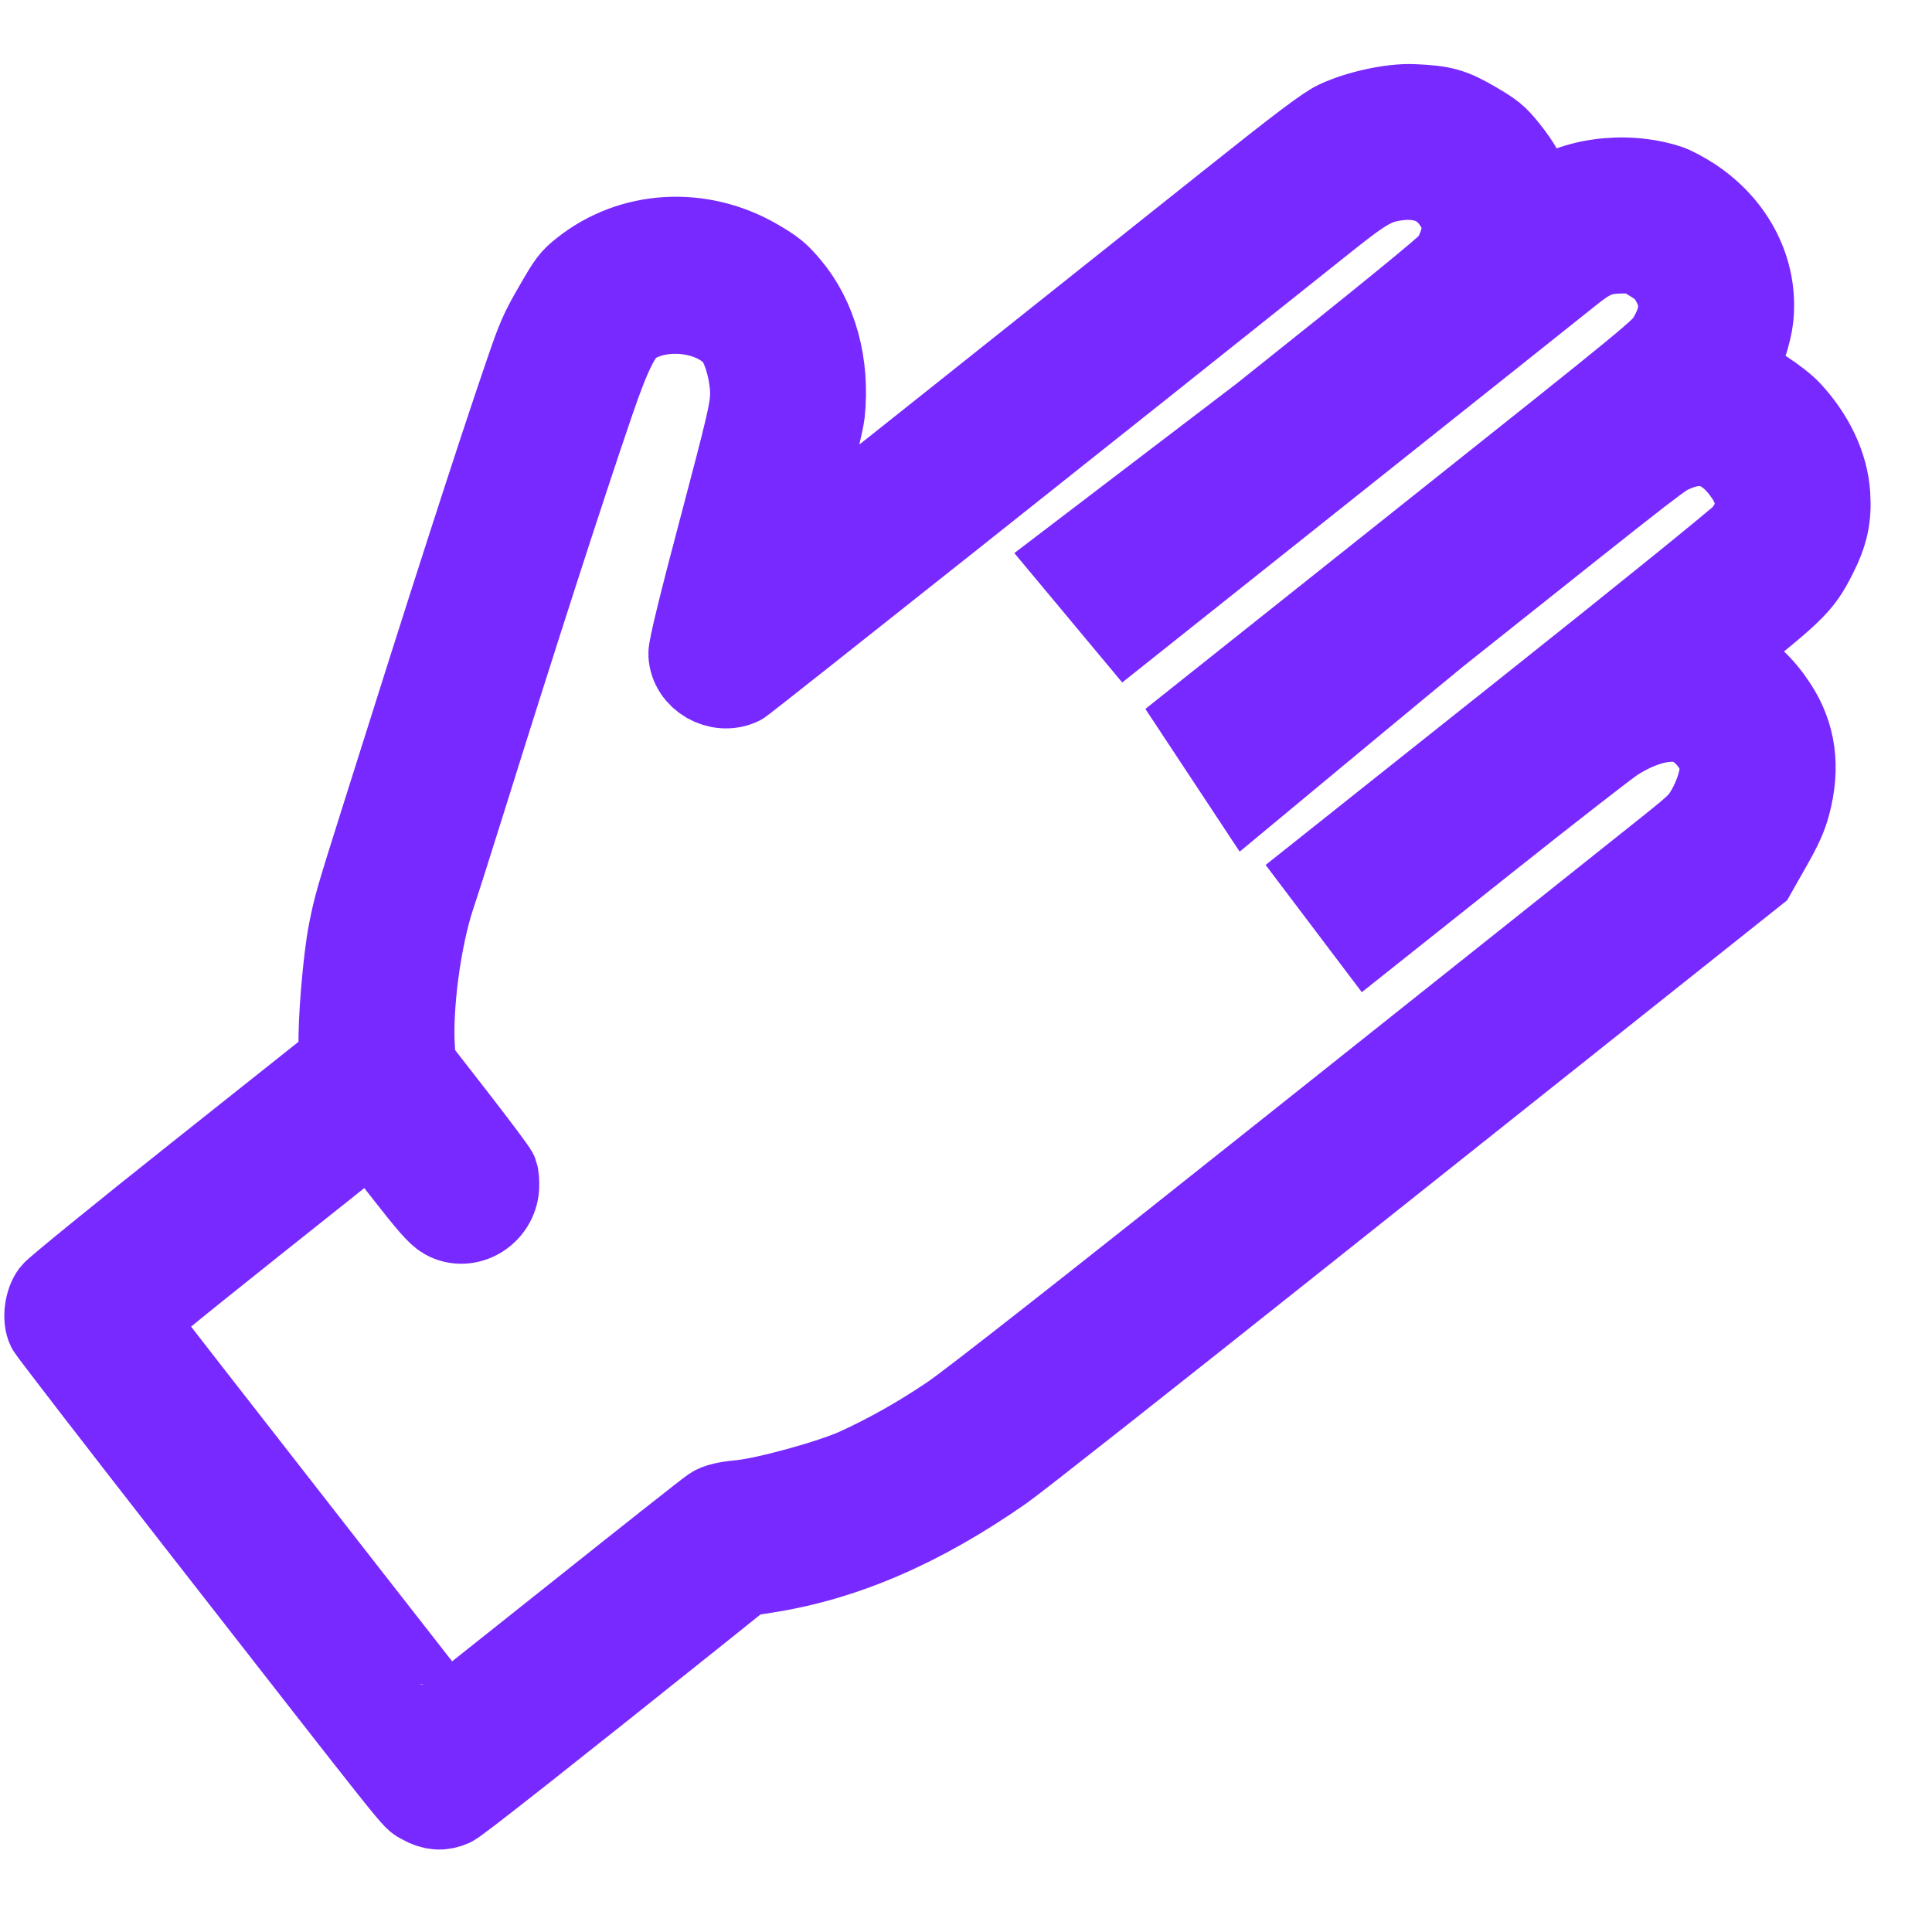
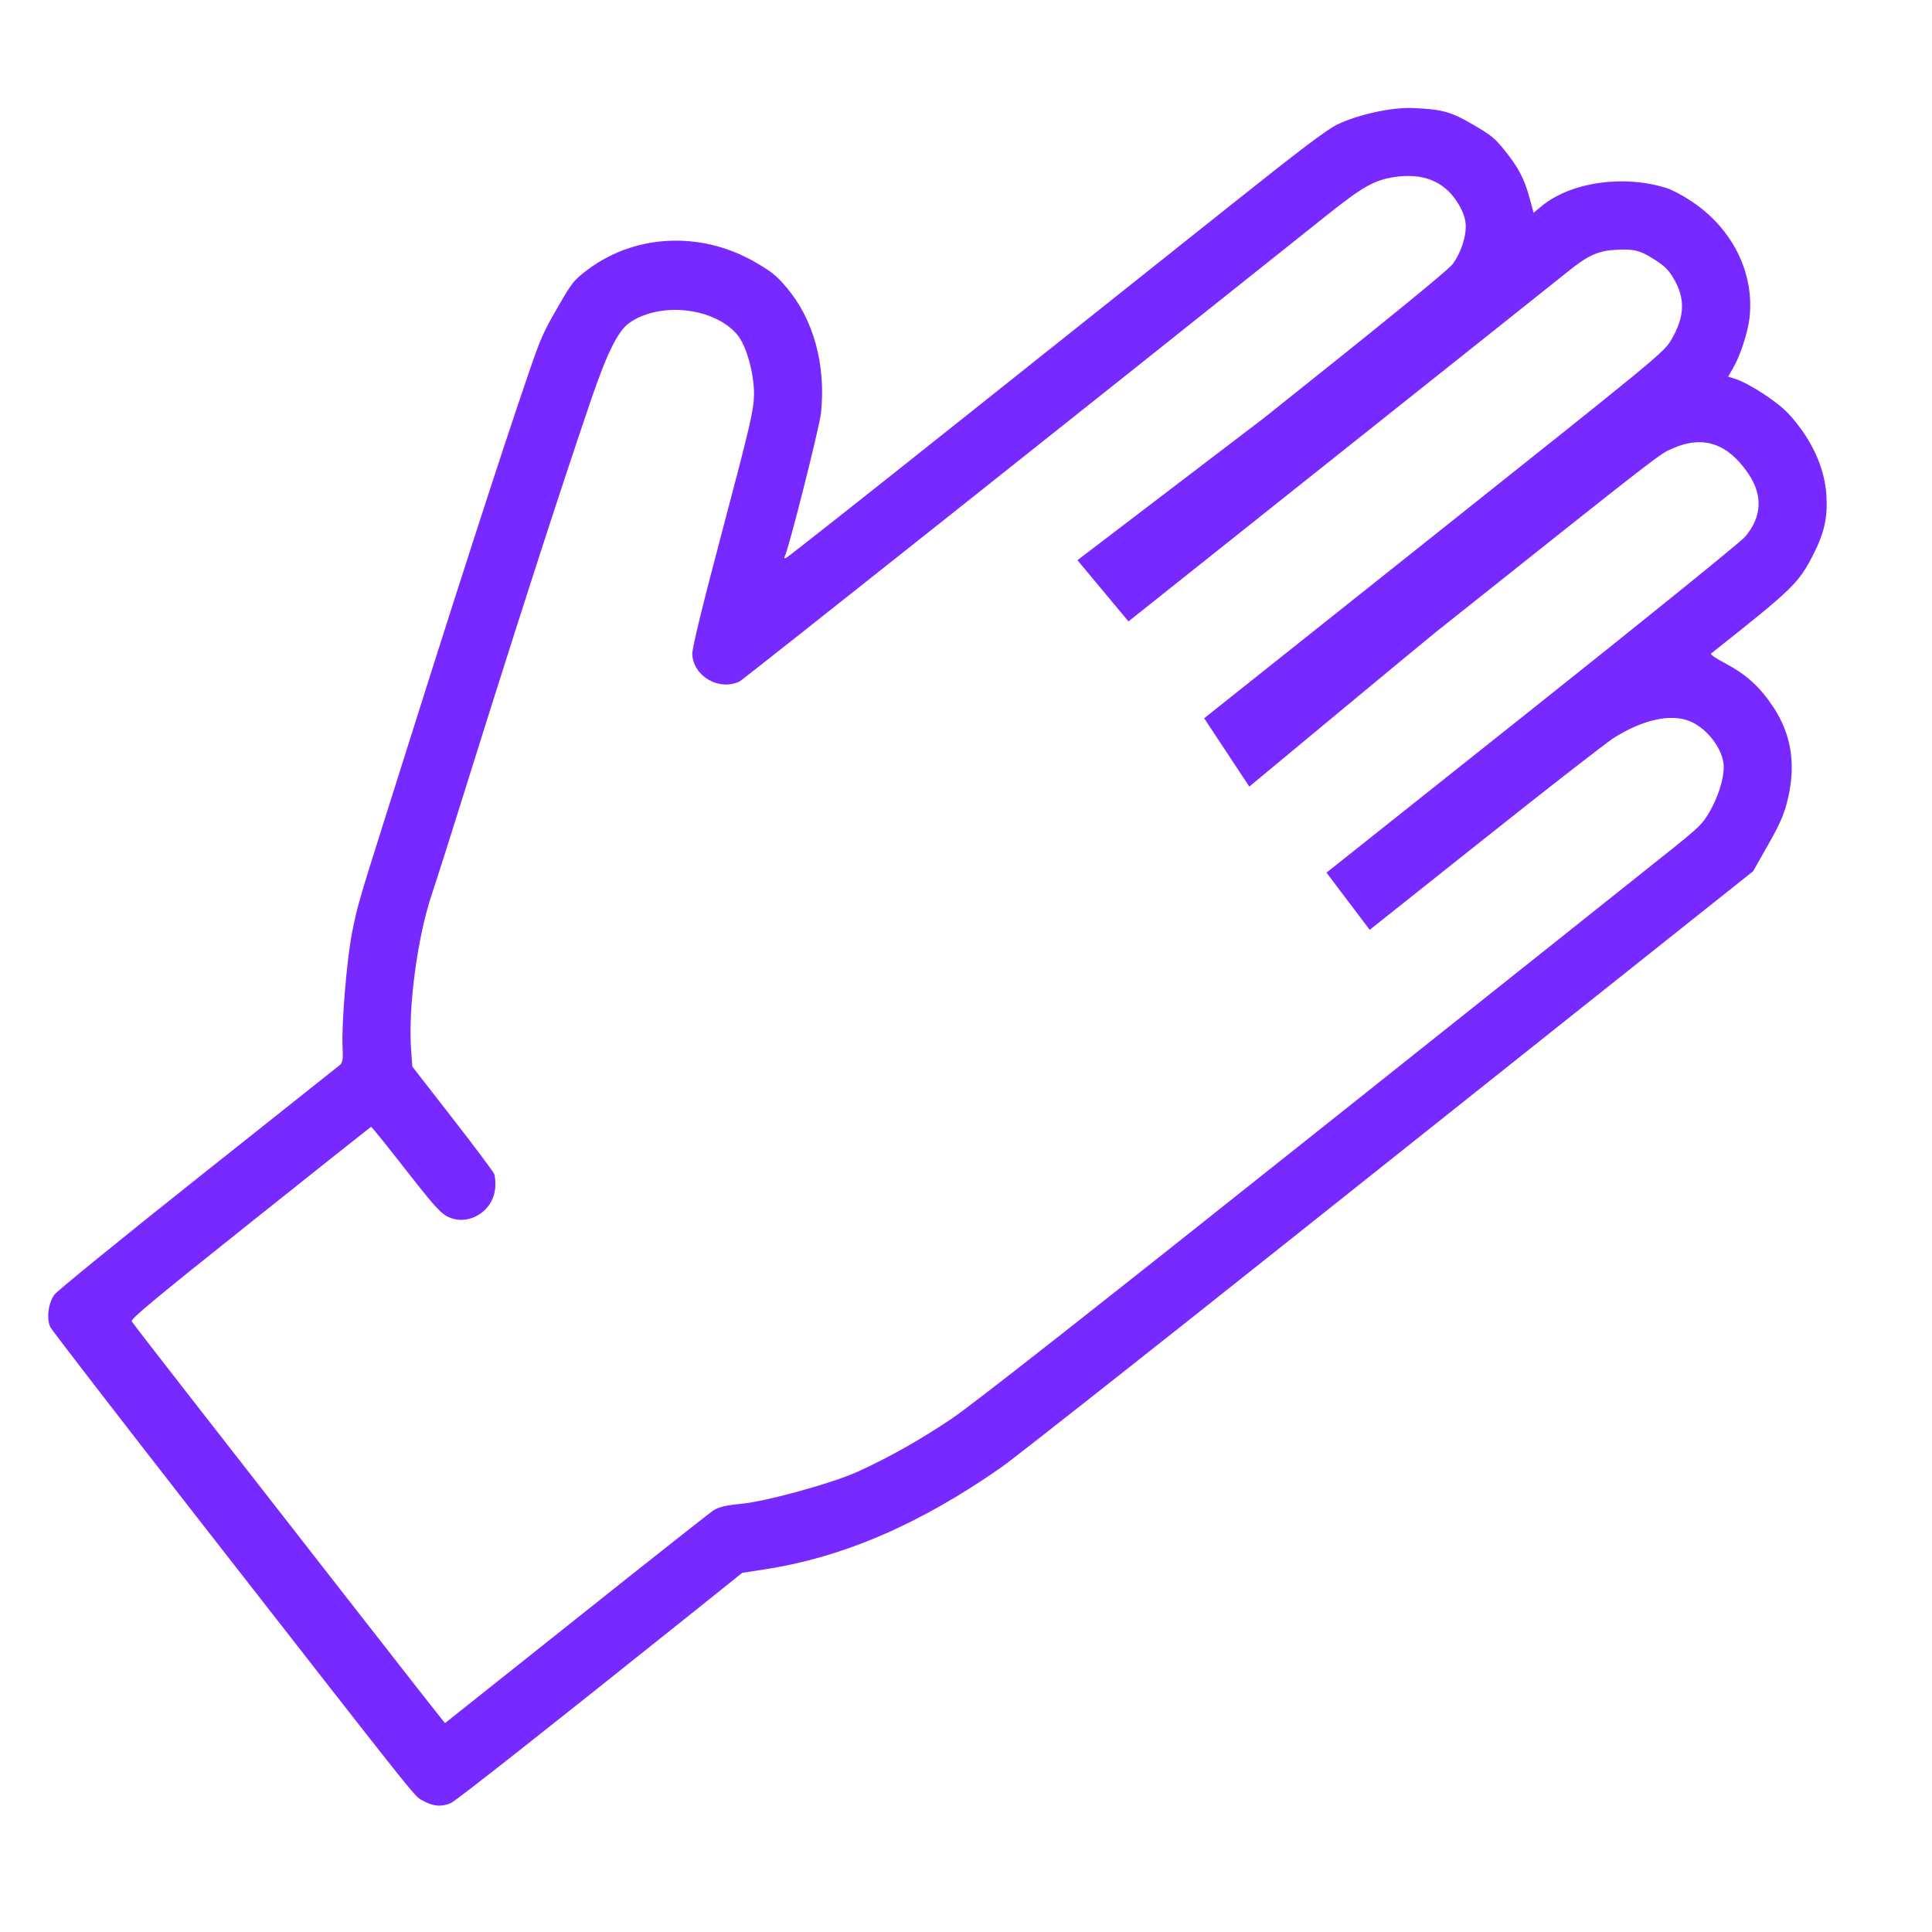
<svg xmlns="http://www.w3.org/2000/svg" width="22" height="22" viewBox="0 0 22 22" fill="none">
  <mask id="path-1-outside-1_524_850" maskUnits="userSpaceOnUse" x="-2.763" y="-4.366" width="27.222" height="30.151" fill="black">
    <rect fill="white" x="-2.763" y="-4.366" width="27.222" height="30.151" />
-     <path fill-rule="evenodd" clip-rule="evenodd" d="M18.985 2.144C18.495 1.986 17.888 2.072 17.555 2.347L17.463 2.423L17.416 2.249C17.356 2.031 17.288 1.903 17.131 1.709C17.02 1.572 16.982 1.541 16.779 1.422C16.521 1.271 16.422 1.244 16.087 1.23C15.852 1.22 15.476 1.301 15.236 1.414C15.116 1.47 14.832 1.684 14.014 2.336C13.427 2.803 12.055 3.896 10.963 4.765C9.871 5.635 8.965 6.35 8.949 6.355C8.931 6.36 8.927 6.352 8.937 6.334C8.978 6.264 9.334 4.855 9.349 4.702C9.406 4.153 9.264 3.636 8.957 3.274C8.839 3.136 8.794 3.099 8.604 2.988C7.972 2.62 7.198 2.665 6.65 3.103C6.529 3.199 6.506 3.229 6.345 3.509C6.189 3.778 6.154 3.858 6.024 4.237C5.686 5.222 5.152 6.878 4.372 9.355C4.084 10.268 4.069 10.32 4.011 10.61C3.949 10.915 3.887 11.67 3.901 11.929C3.908 12.055 3.901 12.102 3.871 12.127C3.849 12.144 3.121 12.722 2.255 13.411C1.388 14.1 0.652 14.699 0.62 14.742C0.549 14.837 0.527 15.018 0.574 15.114C0.592 15.149 1.339 16.118 2.236 17.268C4.879 20.655 4.709 20.443 4.816 20.505C4.929 20.57 5.032 20.578 5.135 20.531C5.2 20.501 6.213 19.702 7.953 18.31L8.452 17.91L8.705 17.871C9.6 17.734 10.474 17.357 11.403 16.708C11.548 16.607 13.062 15.413 14.768 14.055C16.474 12.698 18.34 11.212 18.916 10.754L19.963 9.921L20.129 9.628C20.259 9.4 20.306 9.294 20.344 9.156C20.457 8.736 20.408 8.377 20.194 8.053C20.042 7.823 19.889 7.684 19.654 7.558C19.533 7.494 19.472 7.452 19.484 7.442C20.419 6.702 20.48 6.643 20.647 6.317C20.776 6.063 20.814 5.89 20.797 5.632C20.776 5.315 20.622 4.988 20.364 4.709C20.236 4.572 19.913 4.362 19.752 4.312L19.679 4.289L19.737 4.188C19.817 4.05 19.904 3.782 19.922 3.62C19.98 3.101 19.723 2.593 19.248 2.283C19.158 2.224 19.04 2.162 18.985 2.144ZM19.054 3.165C19.195 3.398 19.186 3.61 19.027 3.876C18.944 4.014 18.88 4.067 16.327 6.098L13.712 8.179L14.226 8.957C14.226 8.957 16.19 7.326 16.346 7.201C18.983 5.103 18.892 5.173 19.054 5.103C19.395 4.955 19.674 5.049 19.908 5.392C20.076 5.64 20.064 5.886 19.872 6.112C19.822 6.171 18.748 7.04 17.444 8.077L15.105 9.937L15.597 10.588L16.905 9.548C17.624 8.976 18.284 8.463 18.37 8.407C18.699 8.197 19.019 8.124 19.236 8.21C19.437 8.288 19.624 8.534 19.628 8.726C19.632 8.862 19.567 9.071 19.468 9.243C19.387 9.381 19.354 9.415 19.039 9.668C18.851 9.819 17.007 11.287 14.941 12.931C12.429 14.931 11.071 15.997 10.841 16.152C10.482 16.394 10.129 16.593 9.765 16.759C9.472 16.892 8.718 17.099 8.433 17.125C8.277 17.139 8.176 17.163 8.124 17.199C8.08 17.228 7.376 17.784 6.559 18.435C5.742 19.086 5.07 19.62 5.068 19.621C5.065 19.623 4.549 18.965 3.922 18.16C3.295 17.356 2.497 16.333 2.15 15.888C1.802 15.443 1.51 15.064 1.5 15.046C1.486 15.02 1.76 14.792 2.848 13.925C3.599 13.326 4.219 12.834 4.225 12.831C4.231 12.828 4.405 13.044 4.612 13.31C4.908 13.69 5.008 13.804 5.082 13.846C5.319 13.979 5.624 13.799 5.64 13.516C5.643 13.462 5.638 13.396 5.628 13.37C5.619 13.344 5.405 13.058 5.153 12.734L4.695 12.145L4.681 11.95C4.647 11.462 4.754 10.668 4.918 10.181C4.96 10.057 5.123 9.546 5.279 9.046C5.864 7.177 6.372 5.602 6.727 4.563C6.915 4.011 7.04 3.761 7.174 3.671C7.525 3.435 8.127 3.502 8.391 3.806C8.498 3.929 8.589 4.253 8.586 4.497C8.583 4.67 8.54 4.856 8.231 6.022C8.002 6.885 7.88 7.384 7.883 7.449C7.894 7.701 8.188 7.871 8.422 7.76C8.458 7.743 12.566 4.481 15.091 2.465C15.517 2.125 15.644 2.053 15.873 2.017C16.197 1.967 16.437 2.06 16.59 2.295C16.647 2.382 16.682 2.469 16.689 2.542C16.702 2.679 16.64 2.874 16.541 3.008C16.491 3.075 15.804 3.636 14.395 4.758C12.269 6.379 12.269 6.379 12.269 6.379L12.85 7.076L15.246 5.169C16.564 4.12 17.738 3.186 17.853 3.093C18.084 2.906 18.2 2.854 18.408 2.844C18.609 2.834 18.674 2.851 18.836 2.953C18.953 3.027 18.996 3.069 19.054 3.165Z" />
  </mask>
  <path fill-rule="evenodd" clip-rule="evenodd" d="M18.985 2.144C18.495 1.986 17.888 2.072 17.555 2.347L17.463 2.423L17.416 2.249C17.356 2.031 17.288 1.903 17.131 1.709C17.02 1.572 16.982 1.541 16.779 1.422C16.521 1.271 16.422 1.244 16.087 1.23C15.852 1.22 15.476 1.301 15.236 1.414C15.116 1.47 14.832 1.684 14.014 2.336C13.427 2.803 12.055 3.896 10.963 4.765C9.871 5.635 8.965 6.35 8.949 6.355C8.931 6.36 8.927 6.352 8.937 6.334C8.978 6.264 9.334 4.855 9.349 4.702C9.406 4.153 9.264 3.636 8.957 3.274C8.839 3.136 8.794 3.099 8.604 2.988C7.972 2.62 7.198 2.665 6.65 3.103C6.529 3.199 6.506 3.229 6.345 3.509C6.189 3.778 6.154 3.858 6.024 4.237C5.686 5.222 5.152 6.878 4.372 9.355C4.084 10.268 4.069 10.32 4.011 10.61C3.949 10.915 3.887 11.67 3.901 11.929C3.908 12.055 3.901 12.102 3.871 12.127C3.849 12.144 3.121 12.722 2.255 13.411C1.388 14.1 0.652 14.699 0.62 14.742C0.549 14.837 0.527 15.018 0.574 15.114C0.592 15.149 1.339 16.118 2.236 17.268C4.879 20.655 4.709 20.443 4.816 20.505C4.929 20.57 5.032 20.578 5.135 20.531C5.2 20.501 6.213 19.702 7.953 18.31L8.452 17.91L8.705 17.871C9.6 17.734 10.474 17.357 11.403 16.708C11.548 16.607 13.062 15.413 14.768 14.055C16.474 12.698 18.34 11.212 18.916 10.754L19.963 9.921L20.129 9.628C20.259 9.4 20.306 9.294 20.344 9.156C20.457 8.736 20.408 8.377 20.194 8.053C20.042 7.823 19.889 7.684 19.654 7.558C19.533 7.494 19.472 7.452 19.484 7.442C20.419 6.702 20.48 6.643 20.647 6.317C20.776 6.063 20.814 5.89 20.797 5.632C20.776 5.315 20.622 4.988 20.364 4.709C20.236 4.572 19.913 4.362 19.752 4.312L19.679 4.289L19.737 4.188C19.817 4.05 19.904 3.782 19.922 3.62C19.98 3.101 19.723 2.593 19.248 2.283C19.158 2.224 19.04 2.162 18.985 2.144ZM19.054 3.165C19.195 3.398 19.186 3.61 19.027 3.876C18.944 4.014 18.88 4.067 16.327 6.098L13.712 8.179L14.226 8.957C14.226 8.957 16.19 7.326 16.346 7.201C18.983 5.103 18.892 5.173 19.054 5.103C19.395 4.955 19.674 5.049 19.908 5.392C20.076 5.64 20.064 5.886 19.872 6.112C19.822 6.171 18.748 7.04 17.444 8.077L15.105 9.937L15.597 10.588L16.905 9.548C17.624 8.976 18.284 8.463 18.37 8.407C18.699 8.197 19.019 8.124 19.236 8.21C19.437 8.288 19.624 8.534 19.628 8.726C19.632 8.862 19.567 9.071 19.468 9.243C19.387 9.381 19.354 9.415 19.039 9.668C18.851 9.819 17.007 11.287 14.941 12.931C12.429 14.931 11.071 15.997 10.841 16.152C10.482 16.394 10.129 16.593 9.765 16.759C9.472 16.892 8.718 17.099 8.433 17.125C8.277 17.139 8.176 17.163 8.124 17.199C8.08 17.228 7.376 17.784 6.559 18.435C5.742 19.086 5.07 19.62 5.068 19.621C5.065 19.623 4.549 18.965 3.922 18.16C3.295 17.356 2.497 16.333 2.15 15.888C1.802 15.443 1.51 15.064 1.5 15.046C1.486 15.02 1.76 14.792 2.848 13.925C3.599 13.326 4.219 12.834 4.225 12.831C4.231 12.828 4.405 13.044 4.612 13.31C4.908 13.69 5.008 13.804 5.082 13.846C5.319 13.979 5.624 13.799 5.64 13.516C5.643 13.462 5.638 13.396 5.628 13.37C5.619 13.344 5.405 13.058 5.153 12.734L4.695 12.145L4.681 11.95C4.647 11.462 4.754 10.668 4.918 10.181C4.96 10.057 5.123 9.546 5.279 9.046C5.864 7.177 6.372 5.602 6.727 4.563C6.915 4.011 7.04 3.761 7.174 3.671C7.525 3.435 8.127 3.502 8.391 3.806C8.498 3.929 8.589 4.253 8.586 4.497C8.583 4.67 8.54 4.856 8.231 6.022C8.002 6.885 7.88 7.384 7.883 7.449C7.894 7.701 8.188 7.871 8.422 7.76C8.458 7.743 12.566 4.481 15.091 2.465C15.517 2.125 15.644 2.053 15.873 2.017C16.197 1.967 16.437 2.06 16.59 2.295C16.647 2.382 16.682 2.469 16.689 2.542C16.702 2.679 16.64 2.874 16.541 3.008C16.491 3.075 15.804 3.636 14.395 4.758C12.269 6.379 12.269 6.379 12.269 6.379L12.85 7.076L15.246 5.169C16.564 4.12 17.738 3.186 17.853 3.093C18.084 2.906 18.2 2.854 18.408 2.844C18.609 2.834 18.674 2.851 18.836 2.953C18.953 3.027 18.996 3.069 19.054 3.165Z" fill="#7829FF" />
-   <path fill-rule="evenodd" clip-rule="evenodd" d="M18.985 2.144C18.495 1.986 17.888 2.072 17.555 2.347L17.463 2.423L17.416 2.249C17.356 2.031 17.288 1.903 17.131 1.709C17.02 1.572 16.982 1.541 16.779 1.422C16.521 1.271 16.422 1.244 16.087 1.23C15.852 1.22 15.476 1.301 15.236 1.414C15.116 1.47 14.832 1.684 14.014 2.336C13.427 2.803 12.055 3.896 10.963 4.765C9.871 5.635 8.965 6.35 8.949 6.355C8.931 6.36 8.927 6.352 8.937 6.334C8.978 6.264 9.334 4.855 9.349 4.702C9.406 4.153 9.264 3.636 8.957 3.274C8.839 3.136 8.794 3.099 8.604 2.988C7.972 2.62 7.198 2.665 6.65 3.103C6.529 3.199 6.506 3.229 6.345 3.509C6.189 3.778 6.154 3.858 6.024 4.237C5.686 5.222 5.152 6.878 4.372 9.355C4.084 10.268 4.069 10.32 4.011 10.61C3.949 10.915 3.887 11.67 3.901 11.929C3.908 12.055 3.901 12.102 3.871 12.127C3.849 12.144 3.121 12.722 2.255 13.411C1.388 14.1 0.652 14.699 0.62 14.742C0.549 14.837 0.527 15.018 0.574 15.114C0.592 15.149 1.339 16.118 2.236 17.268C4.879 20.655 4.709 20.443 4.816 20.505C4.929 20.57 5.032 20.578 5.135 20.531C5.2 20.501 6.213 19.702 7.953 18.31L8.452 17.91L8.705 17.871C9.6 17.734 10.474 17.357 11.403 16.708C11.548 16.607 13.062 15.413 14.768 14.055C16.474 12.698 18.34 11.212 18.916 10.754L19.963 9.921L20.129 9.628C20.259 9.4 20.306 9.294 20.344 9.156C20.457 8.736 20.408 8.377 20.194 8.053C20.042 7.823 19.889 7.684 19.654 7.558C19.533 7.494 19.472 7.452 19.484 7.442C20.419 6.702 20.48 6.643 20.647 6.317C20.776 6.063 20.814 5.89 20.797 5.632C20.776 5.315 20.622 4.988 20.364 4.709C20.236 4.572 19.913 4.362 19.752 4.312L19.679 4.289L19.737 4.188C19.817 4.05 19.904 3.782 19.922 3.62C19.98 3.101 19.723 2.593 19.248 2.283C19.158 2.224 19.04 2.162 18.985 2.144ZM19.054 3.165C19.195 3.398 19.186 3.61 19.027 3.876C18.944 4.014 18.88 4.067 16.327 6.098L13.712 8.179L14.226 8.957C14.226 8.957 16.19 7.326 16.346 7.201C18.983 5.103 18.892 5.173 19.054 5.103C19.395 4.955 19.674 5.049 19.908 5.392C20.076 5.64 20.064 5.886 19.872 6.112C19.822 6.171 18.748 7.04 17.444 8.077L15.105 9.937L15.597 10.588L16.905 9.548C17.624 8.976 18.284 8.463 18.37 8.407C18.699 8.197 19.019 8.124 19.236 8.21C19.437 8.288 19.624 8.534 19.628 8.726C19.632 8.862 19.567 9.071 19.468 9.243C19.387 9.381 19.354 9.415 19.039 9.668C18.851 9.819 17.007 11.287 14.941 12.931C12.429 14.931 11.071 15.997 10.841 16.152C10.482 16.394 10.129 16.593 9.765 16.759C9.472 16.892 8.718 17.099 8.433 17.125C8.277 17.139 8.176 17.163 8.124 17.199C8.08 17.228 7.376 17.784 6.559 18.435C5.742 19.086 5.07 19.62 5.068 19.621C5.065 19.623 4.549 18.965 3.922 18.16C3.295 17.356 2.497 16.333 2.15 15.888C1.802 15.443 1.51 15.064 1.5 15.046C1.486 15.02 1.76 14.792 2.848 13.925C3.599 13.326 4.219 12.834 4.225 12.831C4.231 12.828 4.405 13.044 4.612 13.31C4.908 13.69 5.008 13.804 5.082 13.846C5.319 13.979 5.624 13.799 5.64 13.516C5.643 13.462 5.638 13.396 5.628 13.37C5.619 13.344 5.405 13.058 5.153 12.734L4.695 12.145L4.681 11.95C4.647 11.462 4.754 10.668 4.918 10.181C4.96 10.057 5.123 9.546 5.279 9.046C5.864 7.177 6.372 5.602 6.727 4.563C6.915 4.011 7.04 3.761 7.174 3.671C7.525 3.435 8.127 3.502 8.391 3.806C8.498 3.929 8.589 4.253 8.586 4.497C8.583 4.67 8.54 4.856 8.231 6.022C8.002 6.885 7.88 7.384 7.883 7.449C7.894 7.701 8.188 7.871 8.422 7.76C8.458 7.743 12.566 4.481 15.091 2.465C15.517 2.125 15.644 2.053 15.873 2.017C16.197 1.967 16.437 2.06 16.59 2.295C16.647 2.382 16.682 2.469 16.689 2.542C16.702 2.679 16.64 2.874 16.541 3.008C16.491 3.075 15.804 3.636 14.395 4.758C12.269 6.379 12.269 6.379 12.269 6.379L12.85 7.076L15.246 5.169C16.564 4.12 17.738 3.186 17.853 3.093C18.084 2.906 18.2 2.854 18.408 2.844C18.609 2.834 18.674 2.851 18.836 2.953C18.953 3.027 18.996 3.069 19.054 3.165Z" stroke="#7829FF" mask="url(#path-1-outside-1_524_850)" />
</svg>